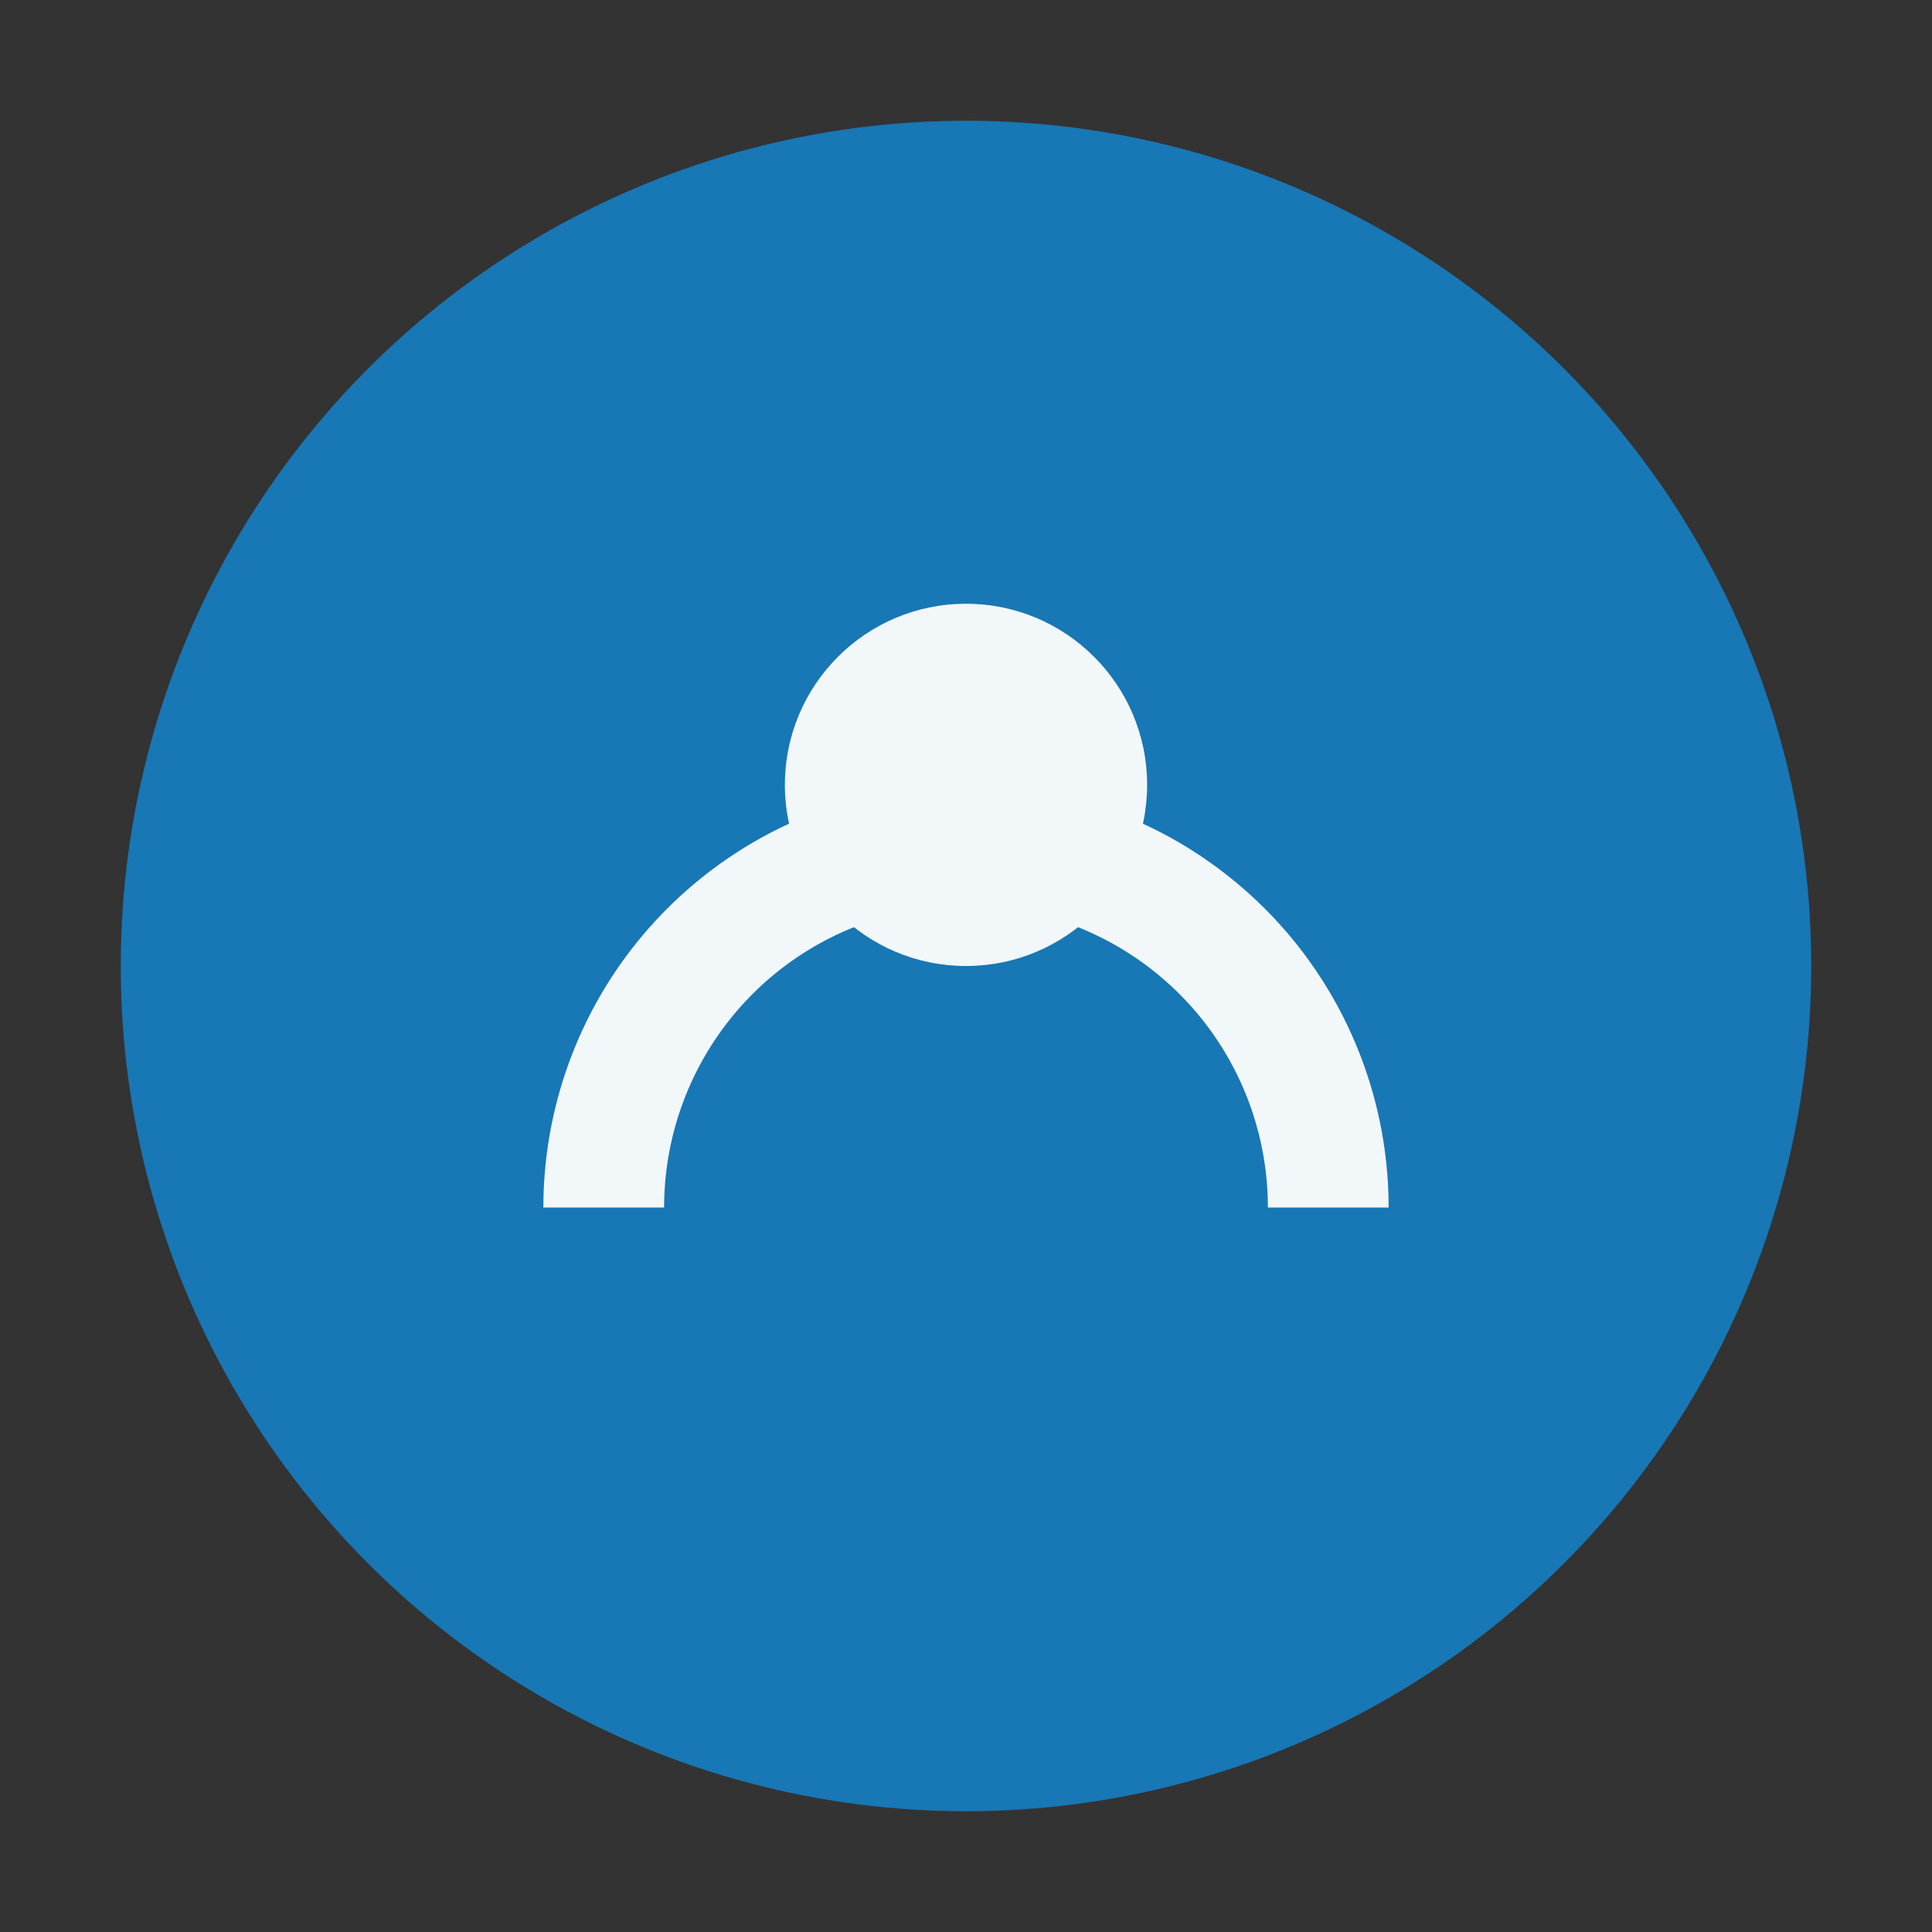
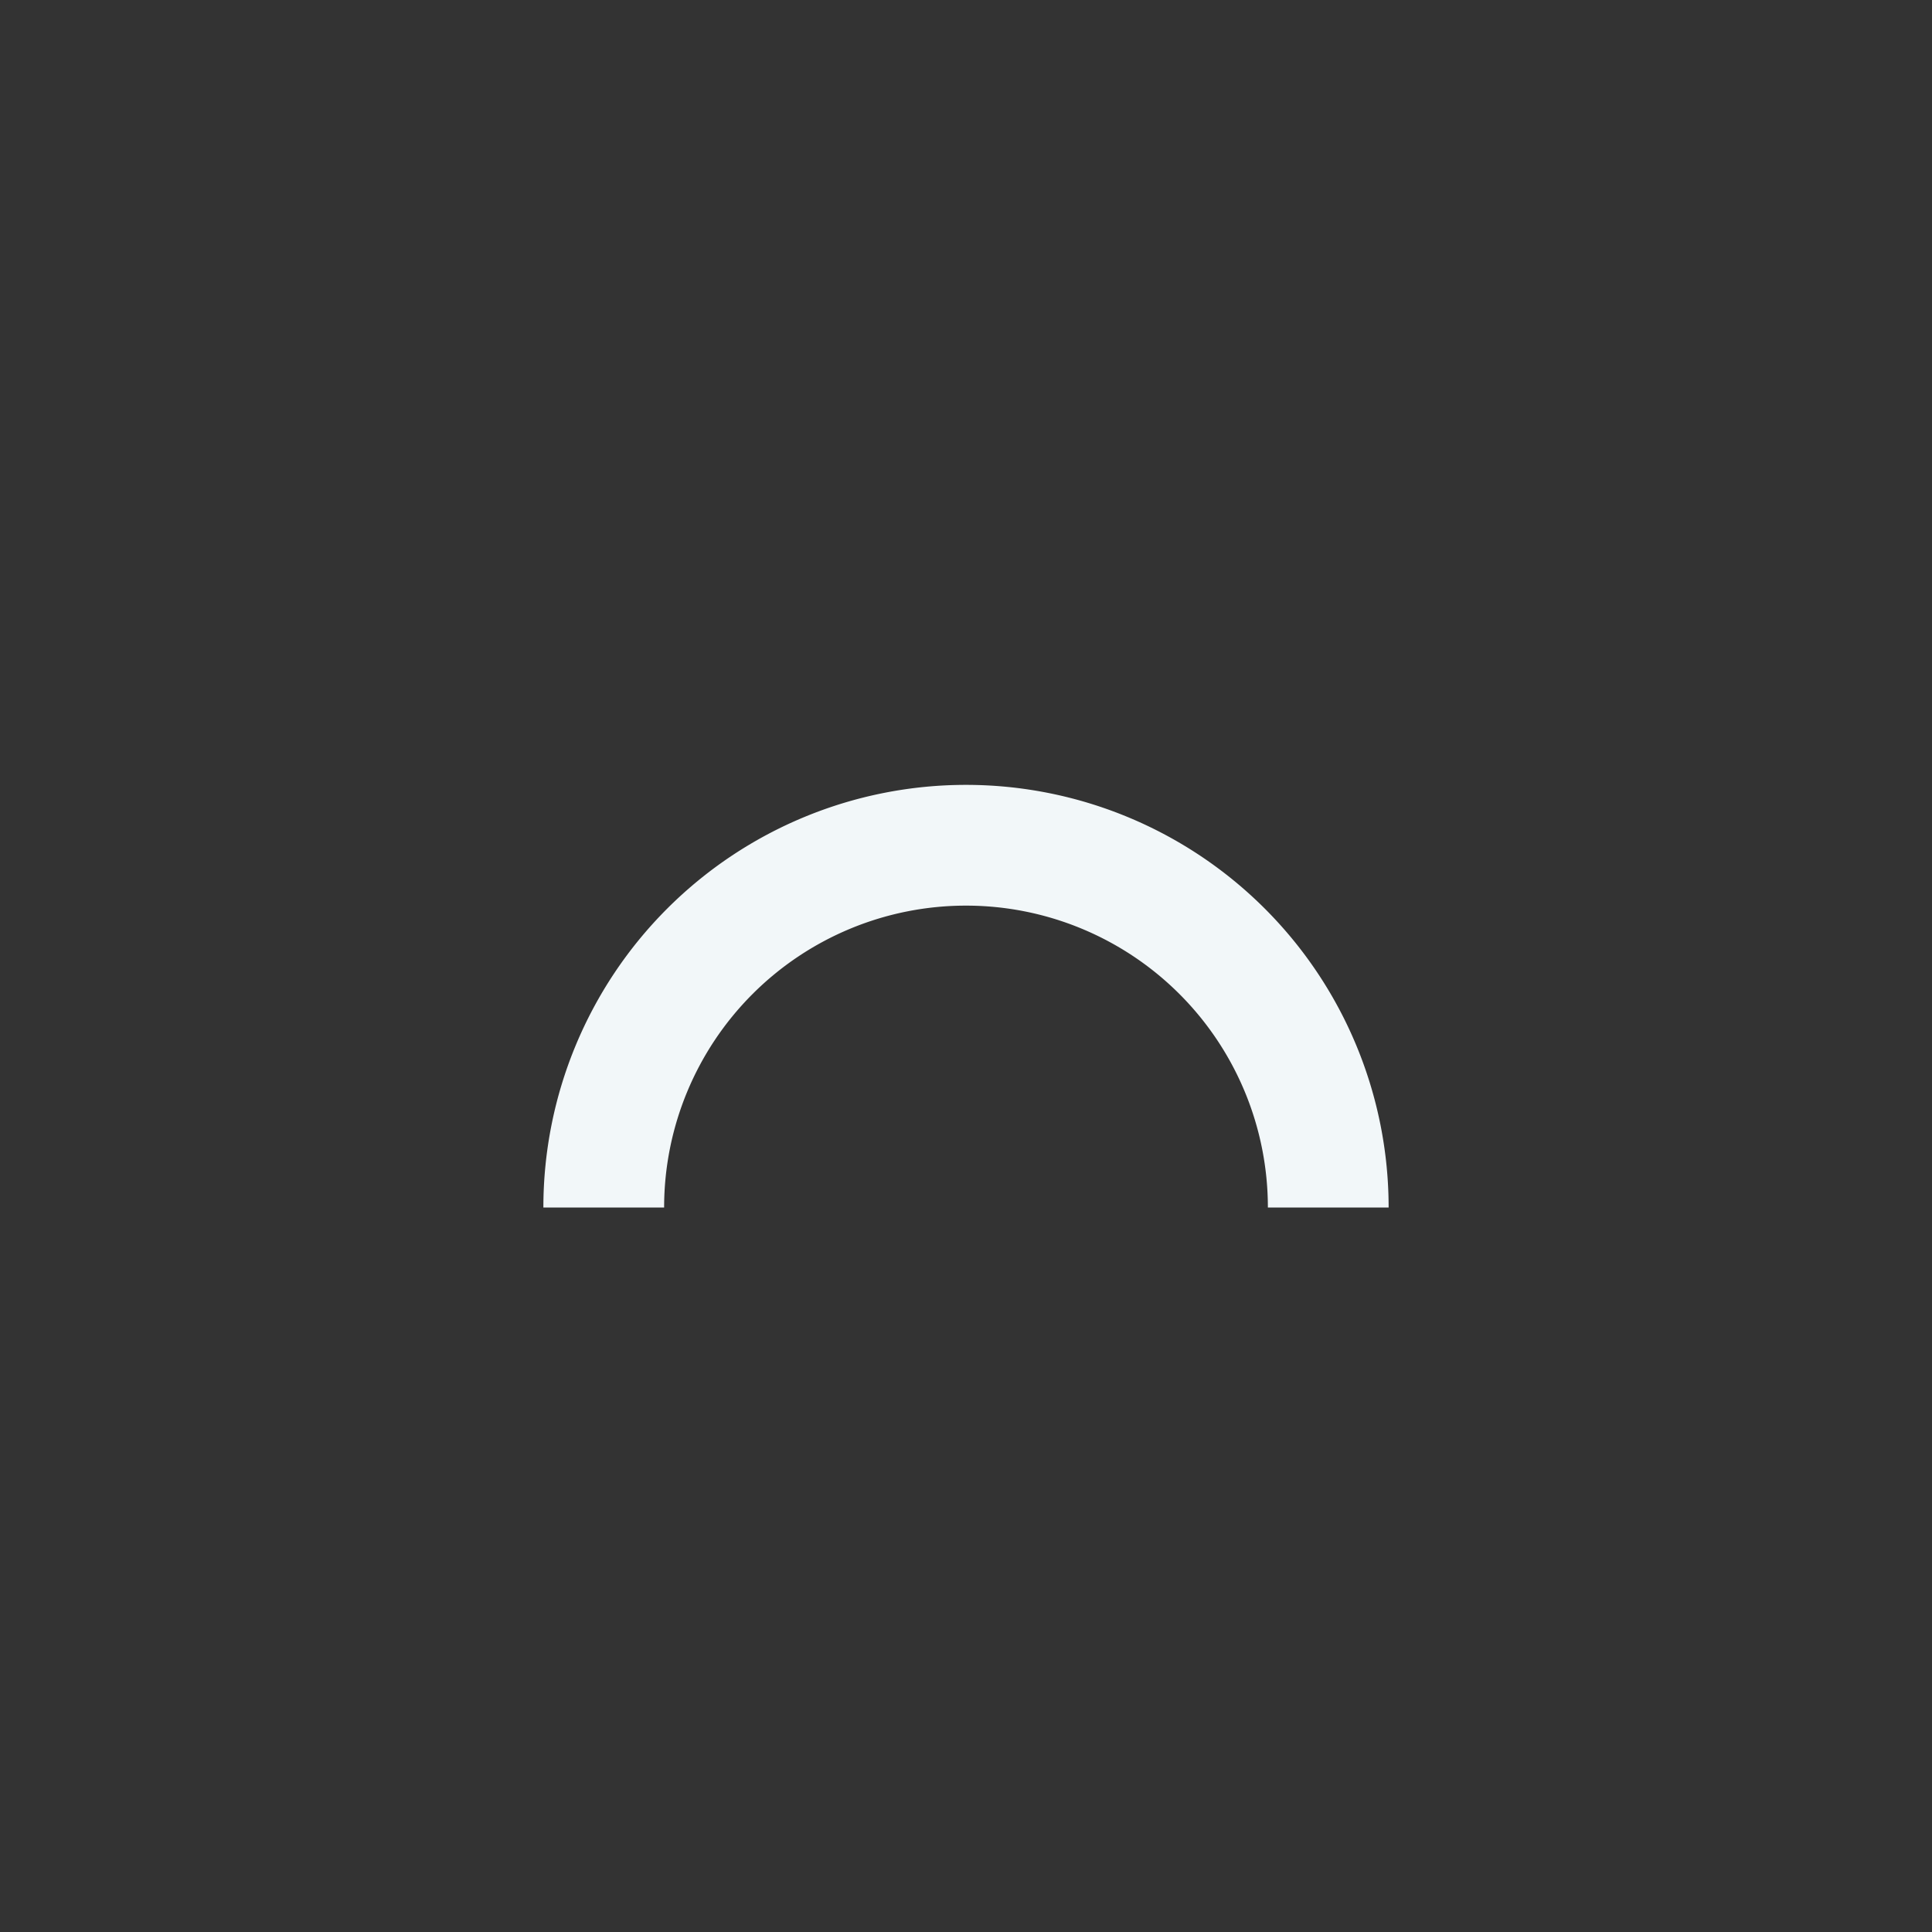
<svg xmlns="http://www.w3.org/2000/svg" width="32" height="32" viewBox="0 0 32 32">
  <rect x="0" y="0" width="32" height="32" fill="#333333" stroke="none" />
-   <circle cx="16" cy="16" r="14" fill="#1877B5" />
  <path d="M10 20a6 6 0 0 1 12 0" stroke="#F2F7F9" stroke-width="2" fill="none" />
-   <circle cx="16" cy="13" r="3" fill="#F2F7F9" />
</svg>